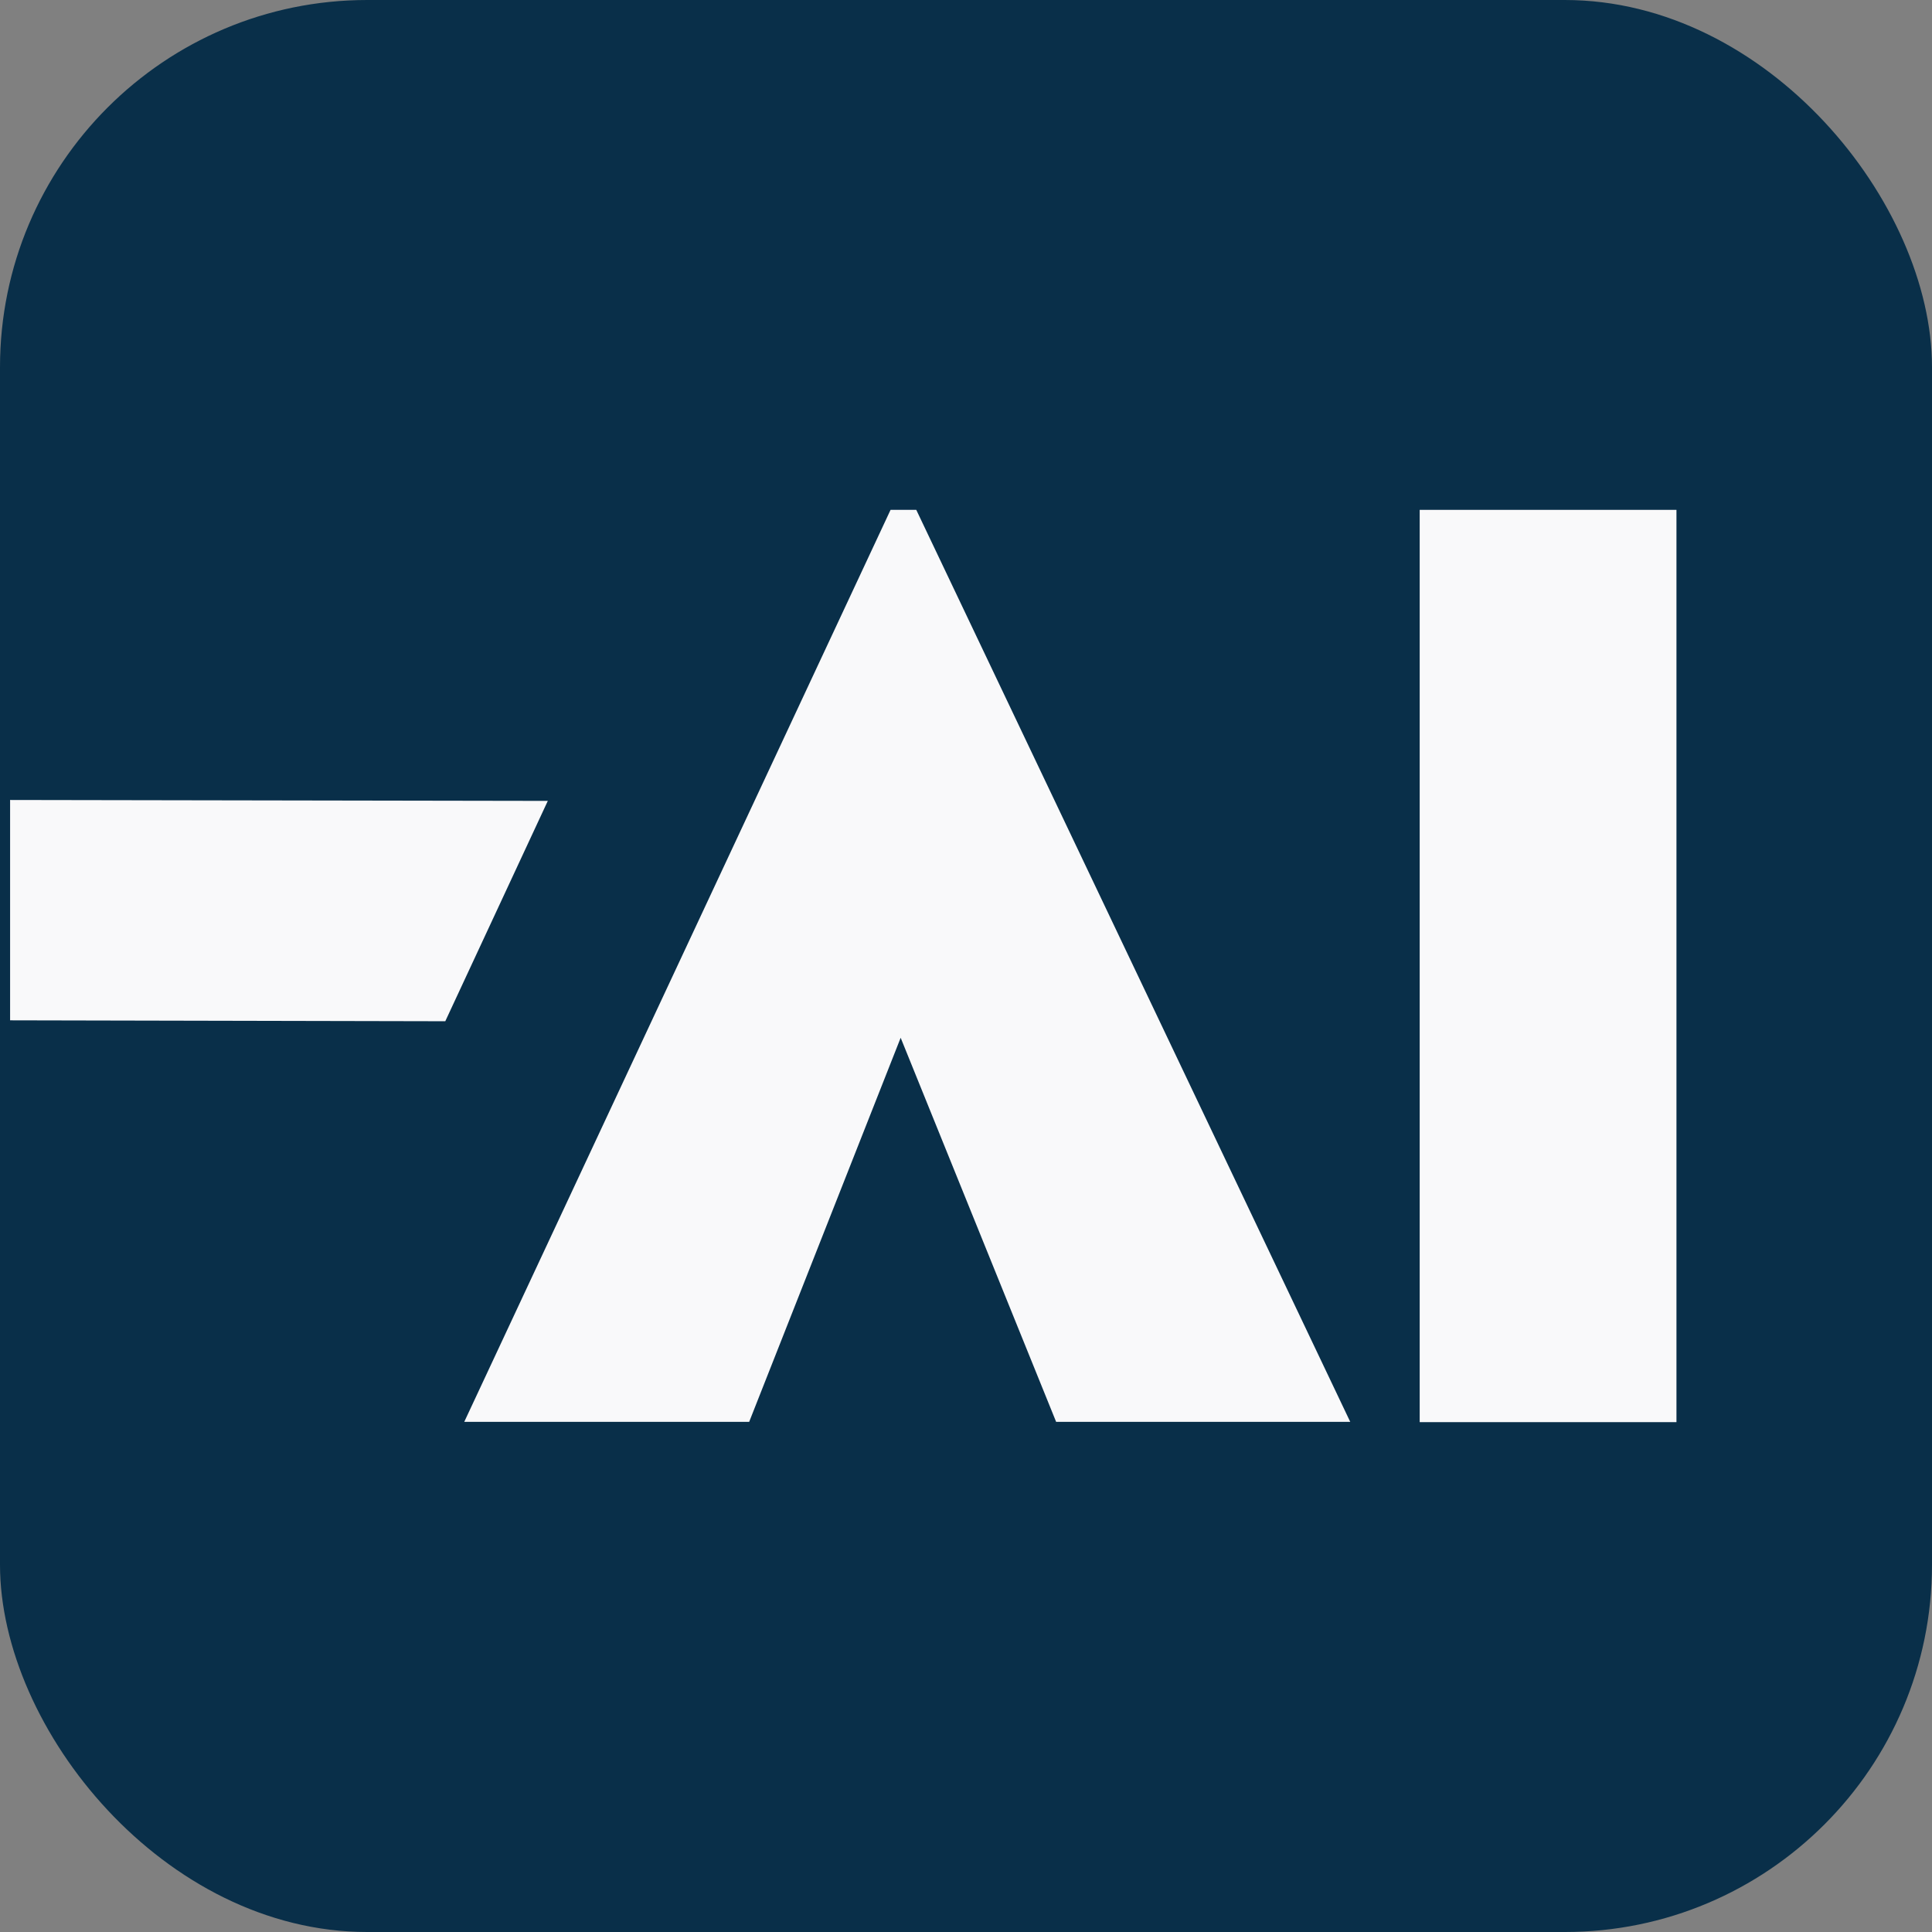
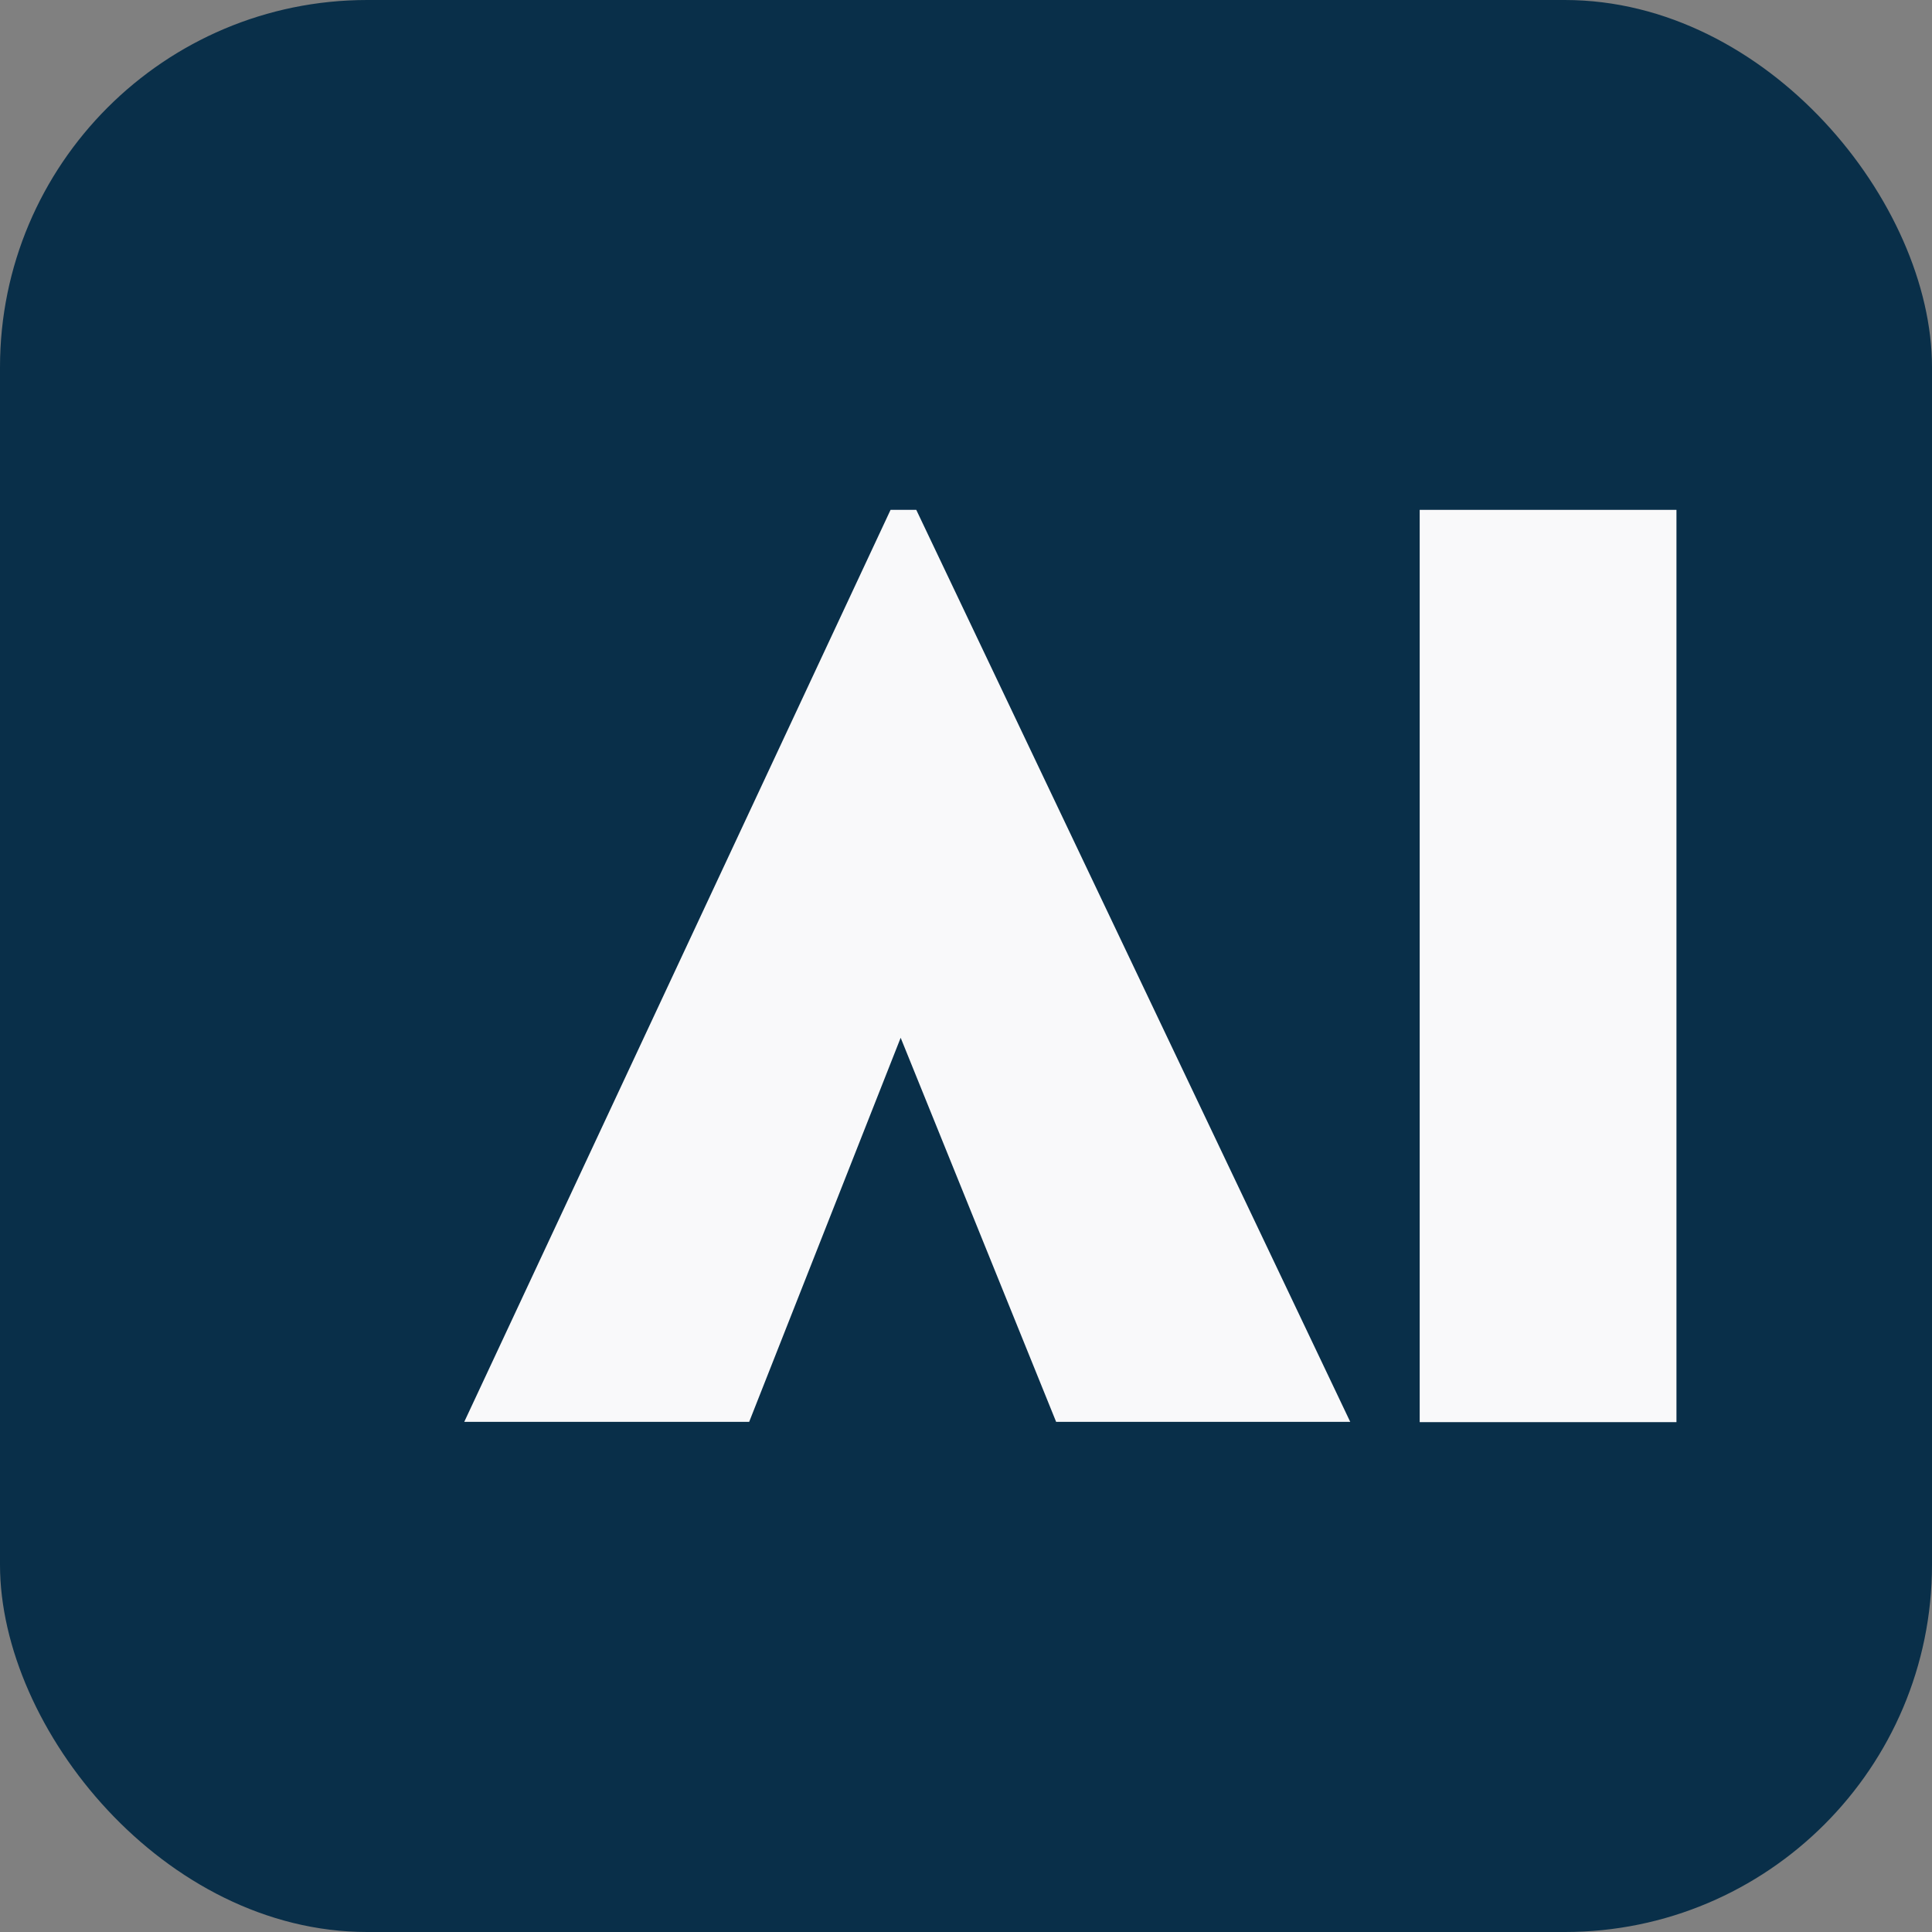
<svg xmlns="http://www.w3.org/2000/svg" id="Layer_2" viewBox="0 0 63.13 63.13">
  <rect x="0" y="0" width="63.13" height="63.13" fill="#808080" stroke="none" />
  <defs>
    <style>.cls-1{fill:#f9f9fa;}.cls-1,.cls-2{stroke-width:0px;}.cls-2{fill:#092f49;}</style>
  </defs>
  <g id="Layer_1-2">
    <rect class="cls-2" x="0" width="63.13" height="63.13" rx="12" ry="12" />
-     <polygon class="cls-1" points="17.9 26.17 .33 26.14 .33 33.34 14.55 33.37 17.9 26.17" />
    <path class="cls-1" d="M15.17,46.46l13.93-29.8h.84l14.18,29.8h-9.61l-5.08-12.55-4.95,12.55h-9.32Z" />
    <path class="cls-1" d="M46.39,16.66h8.39v29.81h-8.39v-29.81Z" />
  </g>
</svg>